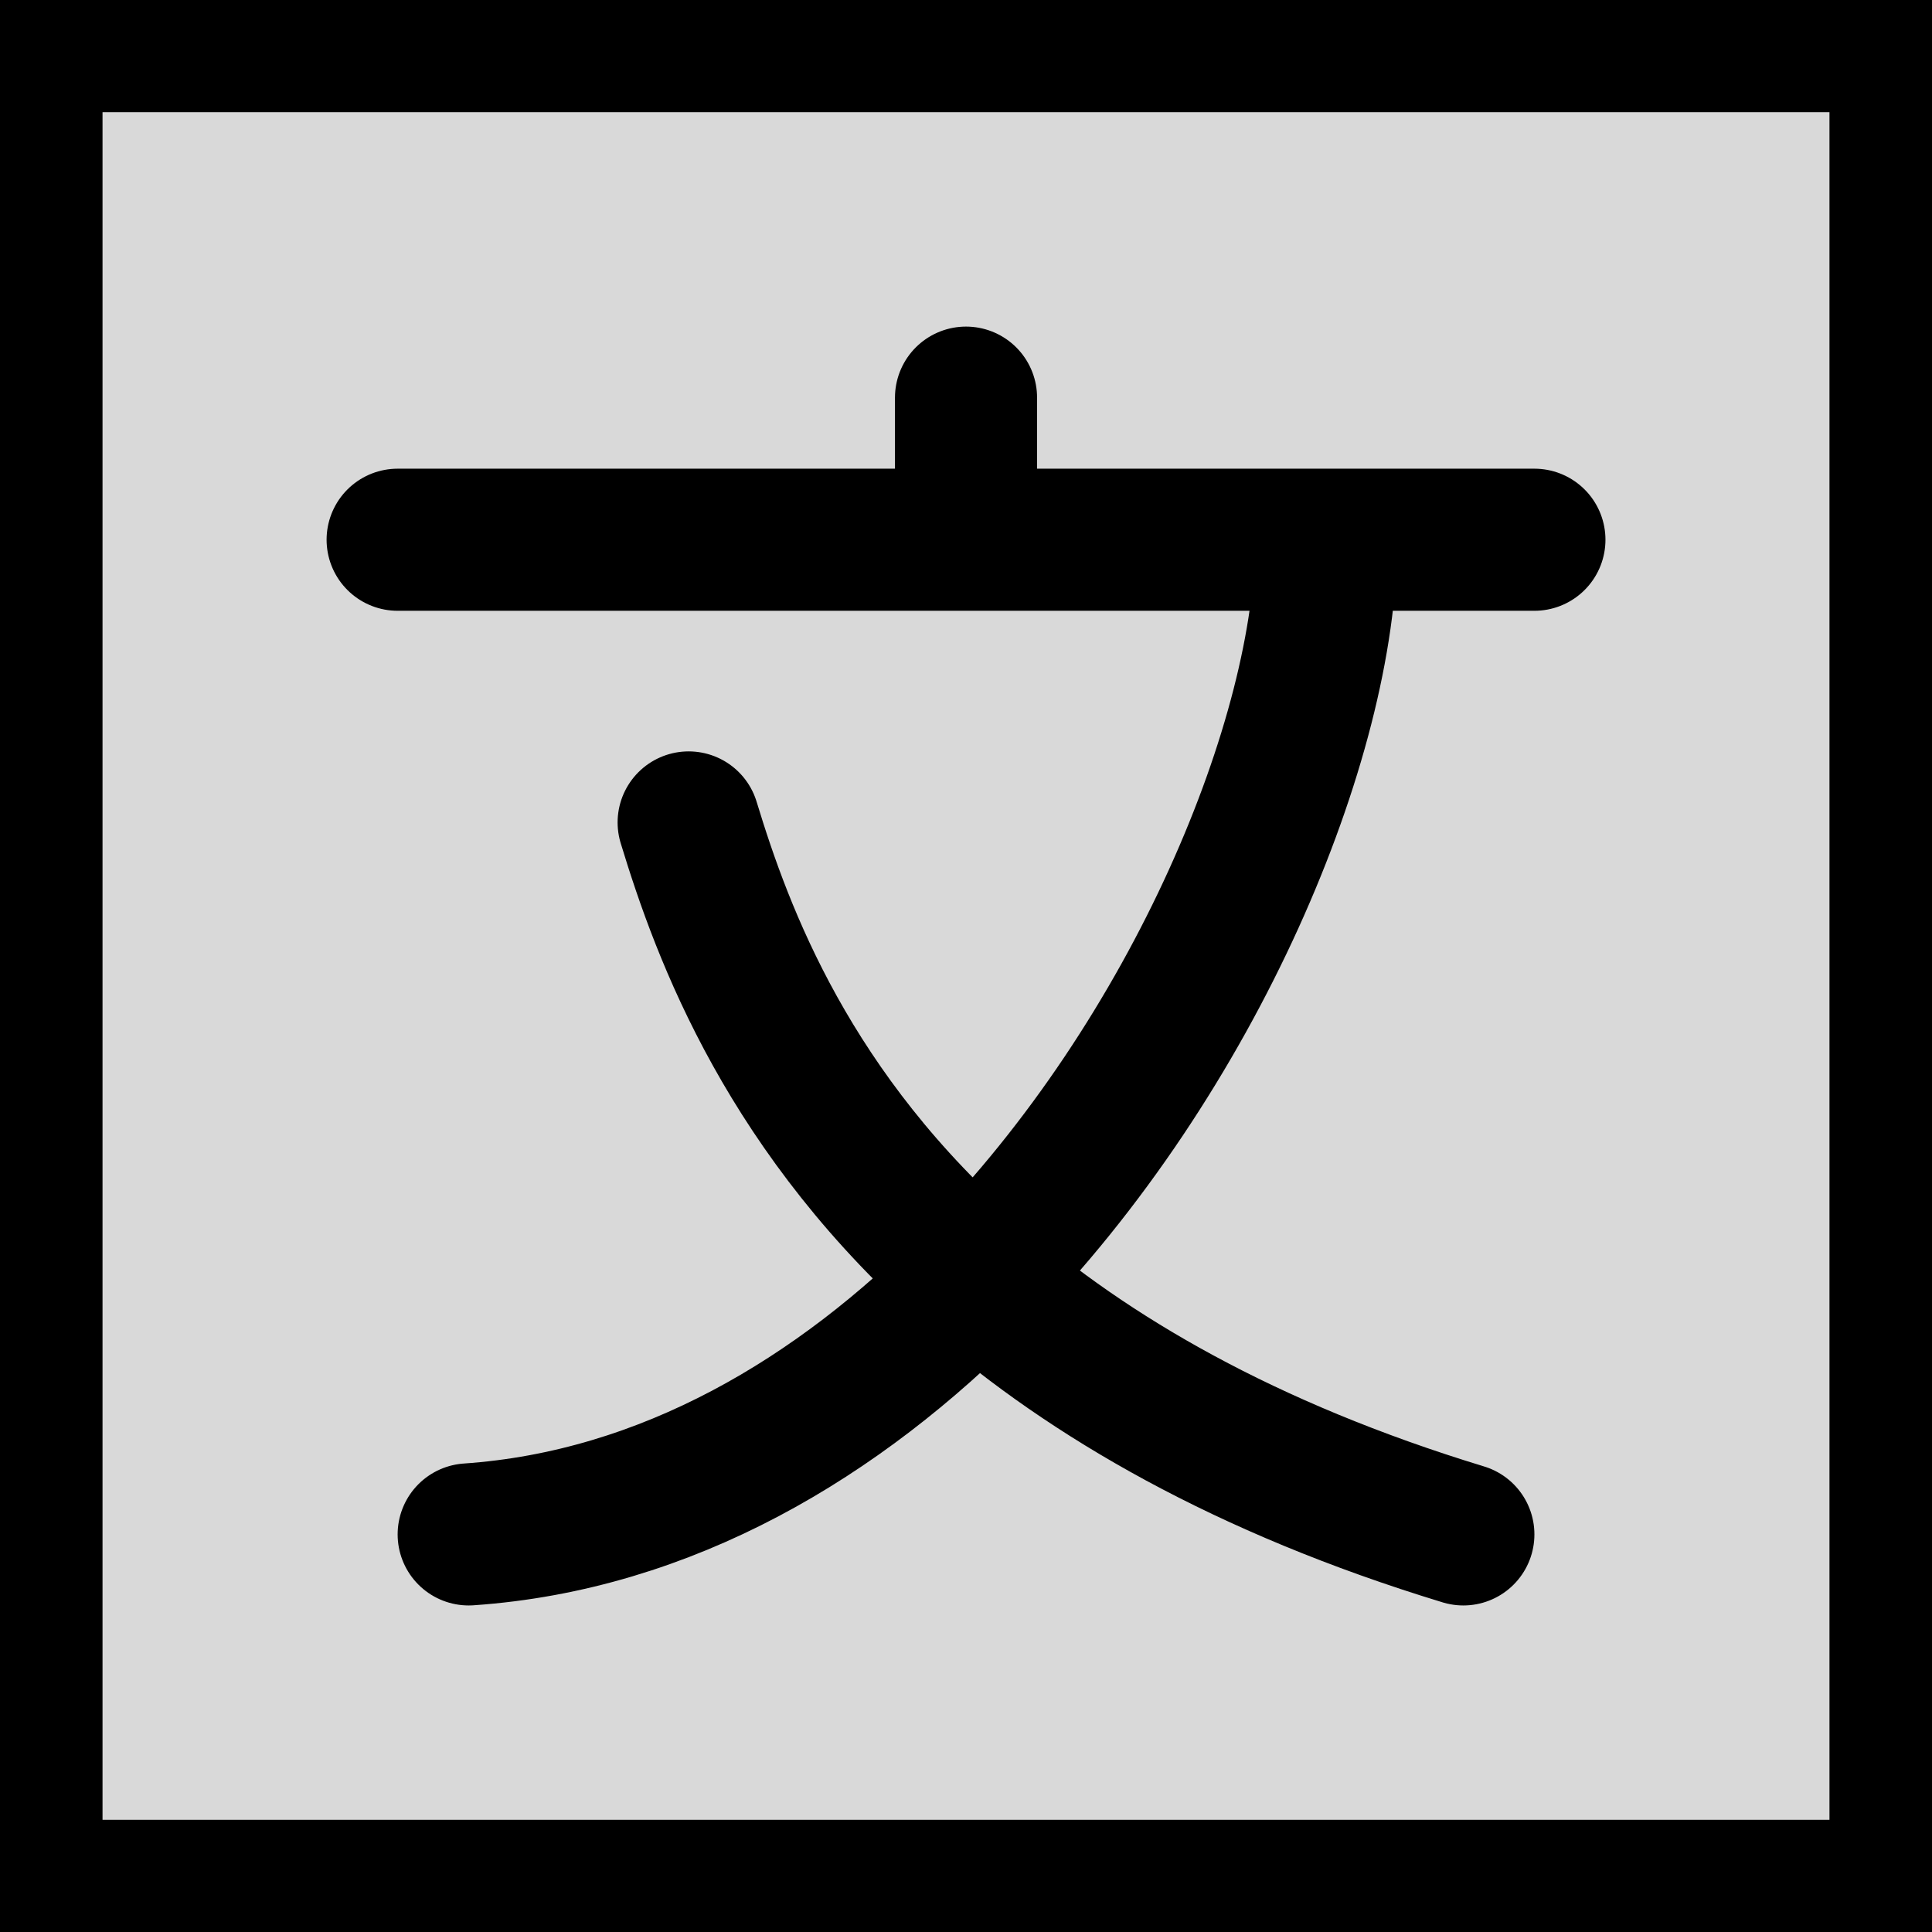
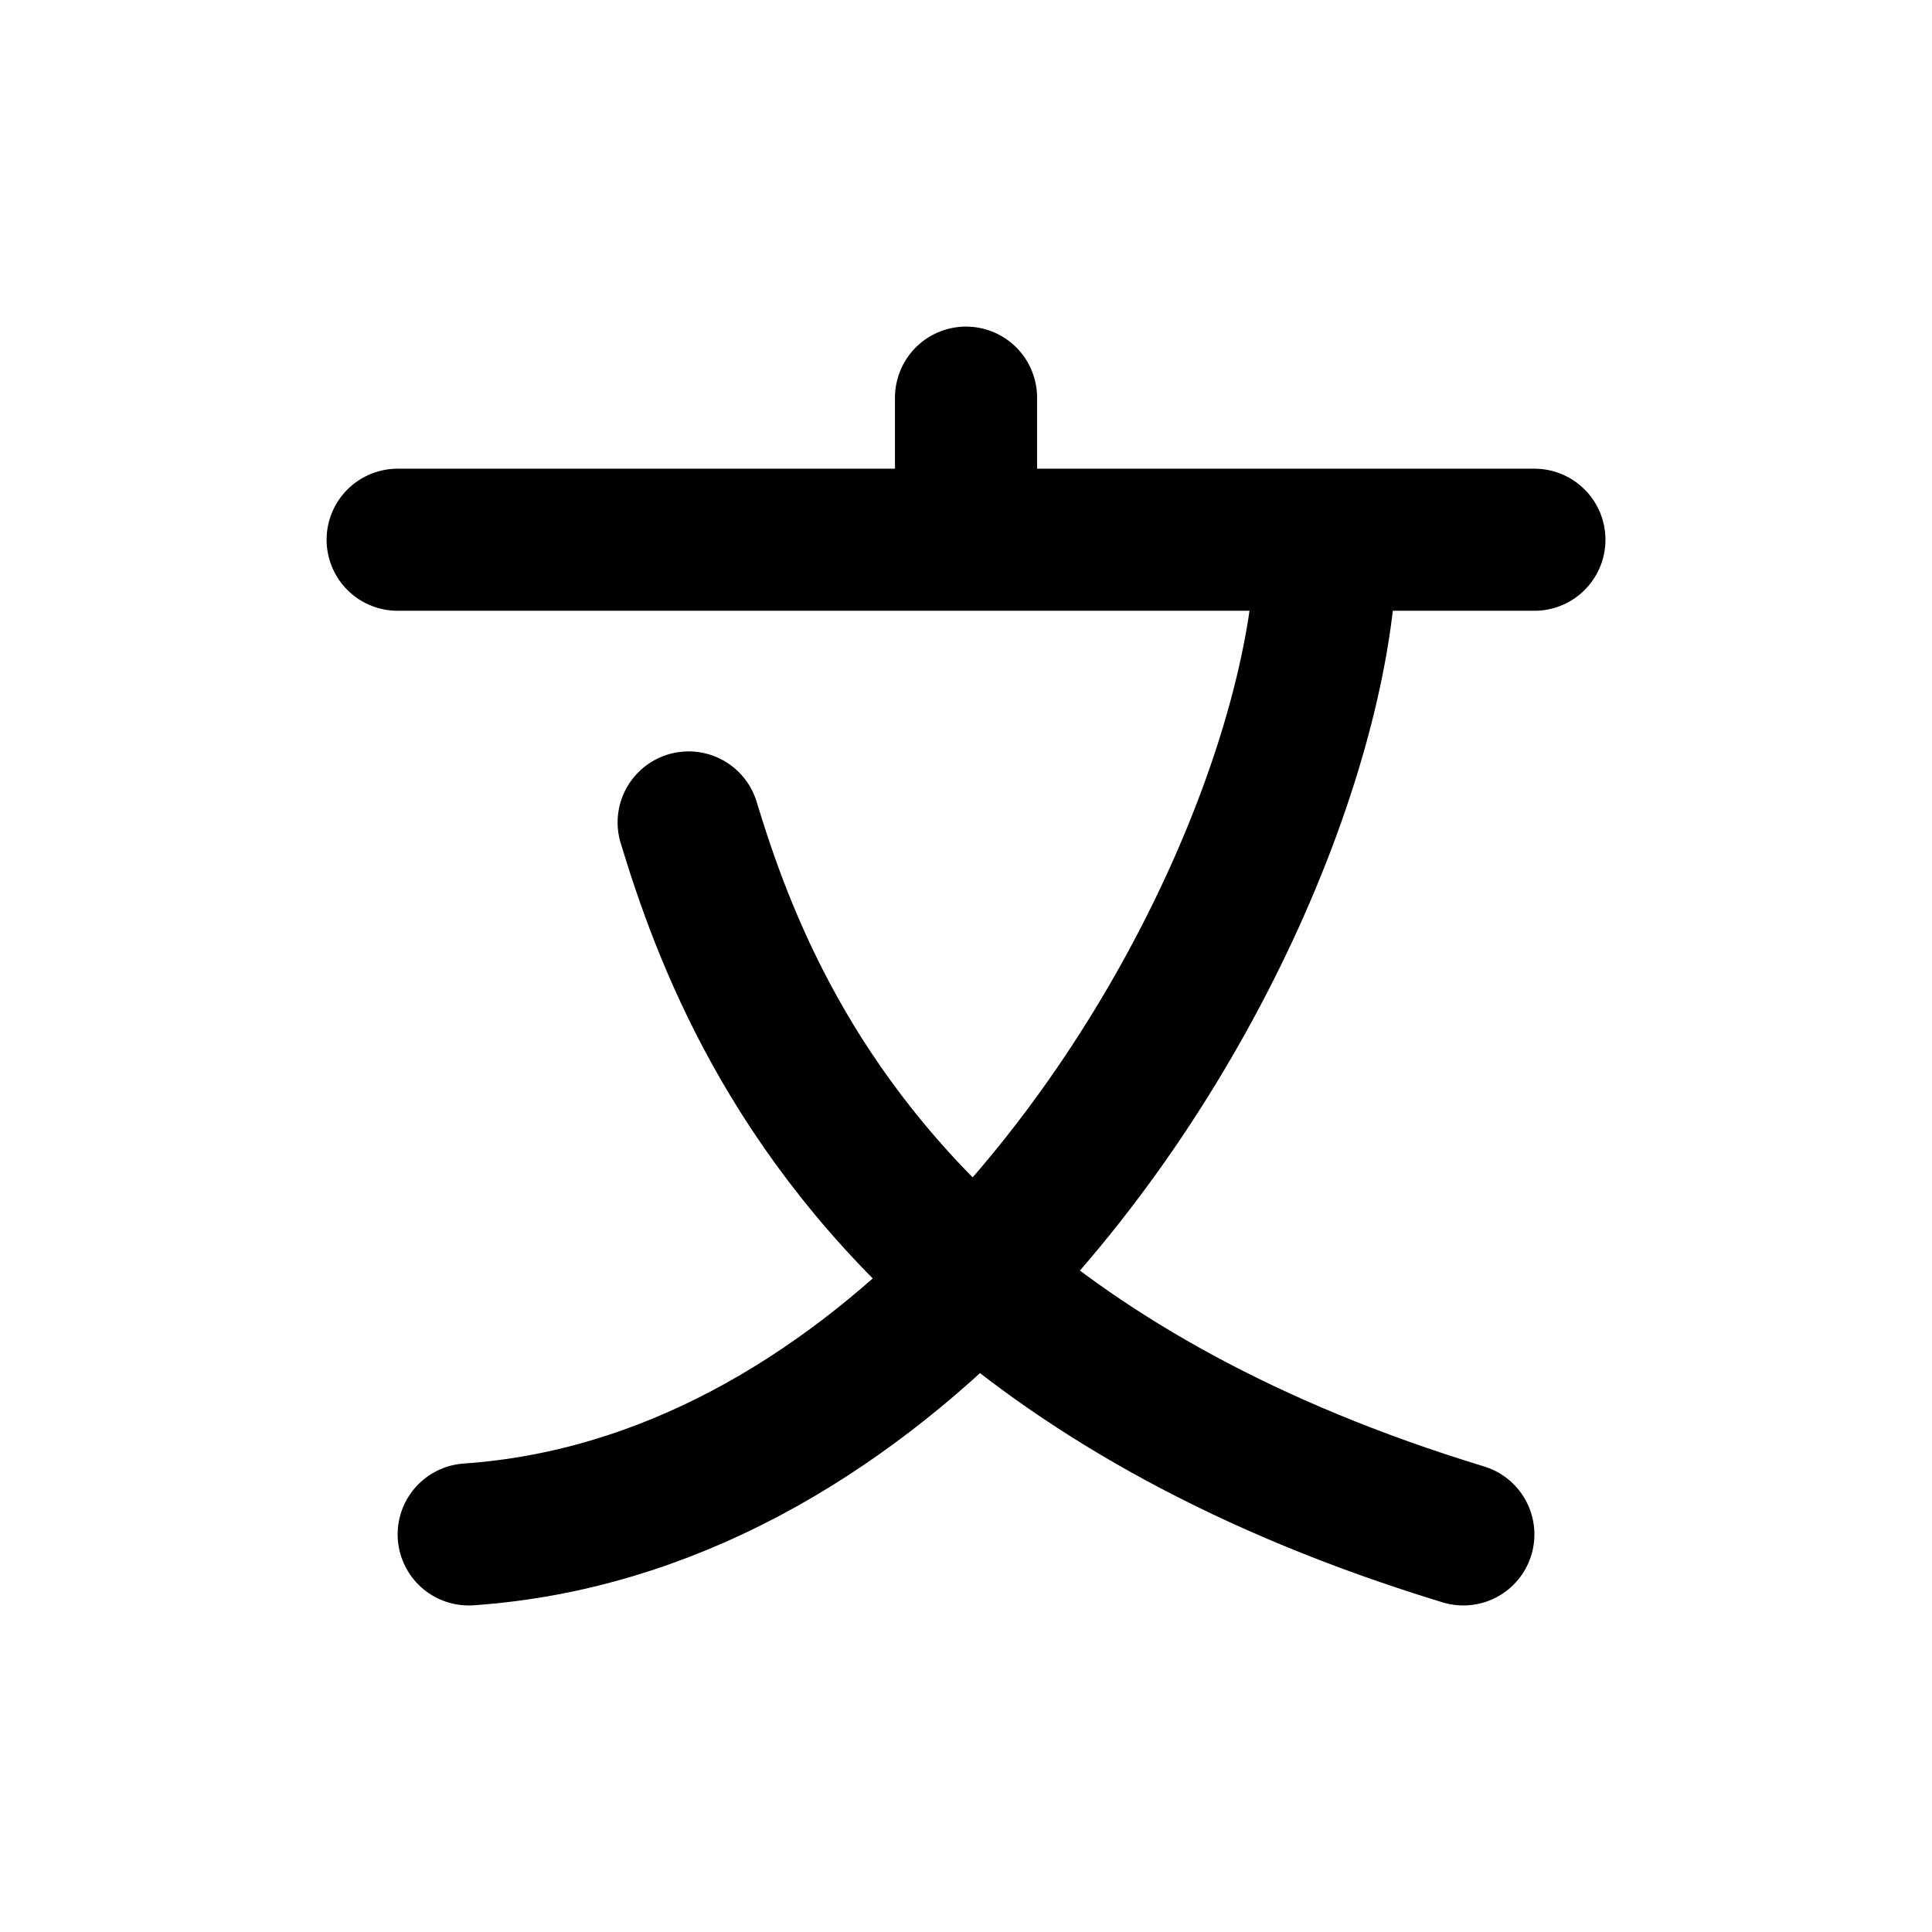
<svg xmlns="http://www.w3.org/2000/svg" xmlns:ns1="http://www.inkscape.org/namespaces/inkscape" xmlns:ns2="http://sodipodi.sourceforge.net/DTD/sodipodi-0.dtd" width="30px" height="30px" viewBox="0 0 173.708 171.968" version="1.1" id="svg1" xml:space="preserve" ns1:version="1.3 (0e150ed6c4, 2023-07-21)" ns2:docname="background-text.svg">
  <ns2:namedview id="namedview1" pagecolor="#ffffff" bordercolor="#666666" borderopacity="1.0" ns1:showpageshadow="2" ns1:pageopacity="0.0" ns1:pagecheckerboard="0" ns1:deskcolor="#d1d1d1" ns1:document-units="mm" ns1:zoom="8.1736116" ns1:cx="10.521665" ns1:cy="15.170772" ns1:window-width="1366" ns1:window-height="716" ns1:window-x="-8" ns1:window-y="-8" ns1:window-maximized="1" ns1:current-layer="layer1" />
  <defs id="defs1" />
  <g ns1:label="圖層 1" ns1:groupmode="layer" id="layer1" style="display:inline" transform="translate(-32.352,-106.602)">
-     <rect style="display:inline;fill:#d9d9d9;fill-opacity:1;stroke:#000000;stroke-width:17.371;stroke-dasharray:none;stroke-miterlimit:4;stroke-dashoffset:0" id="rect1" width="172.642" height="170.902" x="32.885" y="107.135" />
    <g style="display:inline;fill:none" id="g1" transform="matrix(6.388,0,0,6.388,42.552,115.932)">
      <path d="M 20,6 H 4 M 12,4 V 6 M 8.096,9.979 C 8.575,11.554 9.508,14.098 12.144,16.394 m 0,0 C 13.726,17.773 15.921,19.062 19,20 M 12.144,16.394 C 15.239,13.246 17.069,8.77 17.069,6 M 12.144,16.394 C 10.21,18.36 7.784,19.808 5,20" stroke="#000000" stroke-width="2" stroke-linecap="round" stroke-linejoin="round" id="path1" style="fill:none" />
    </g>
  </g>
</svg>